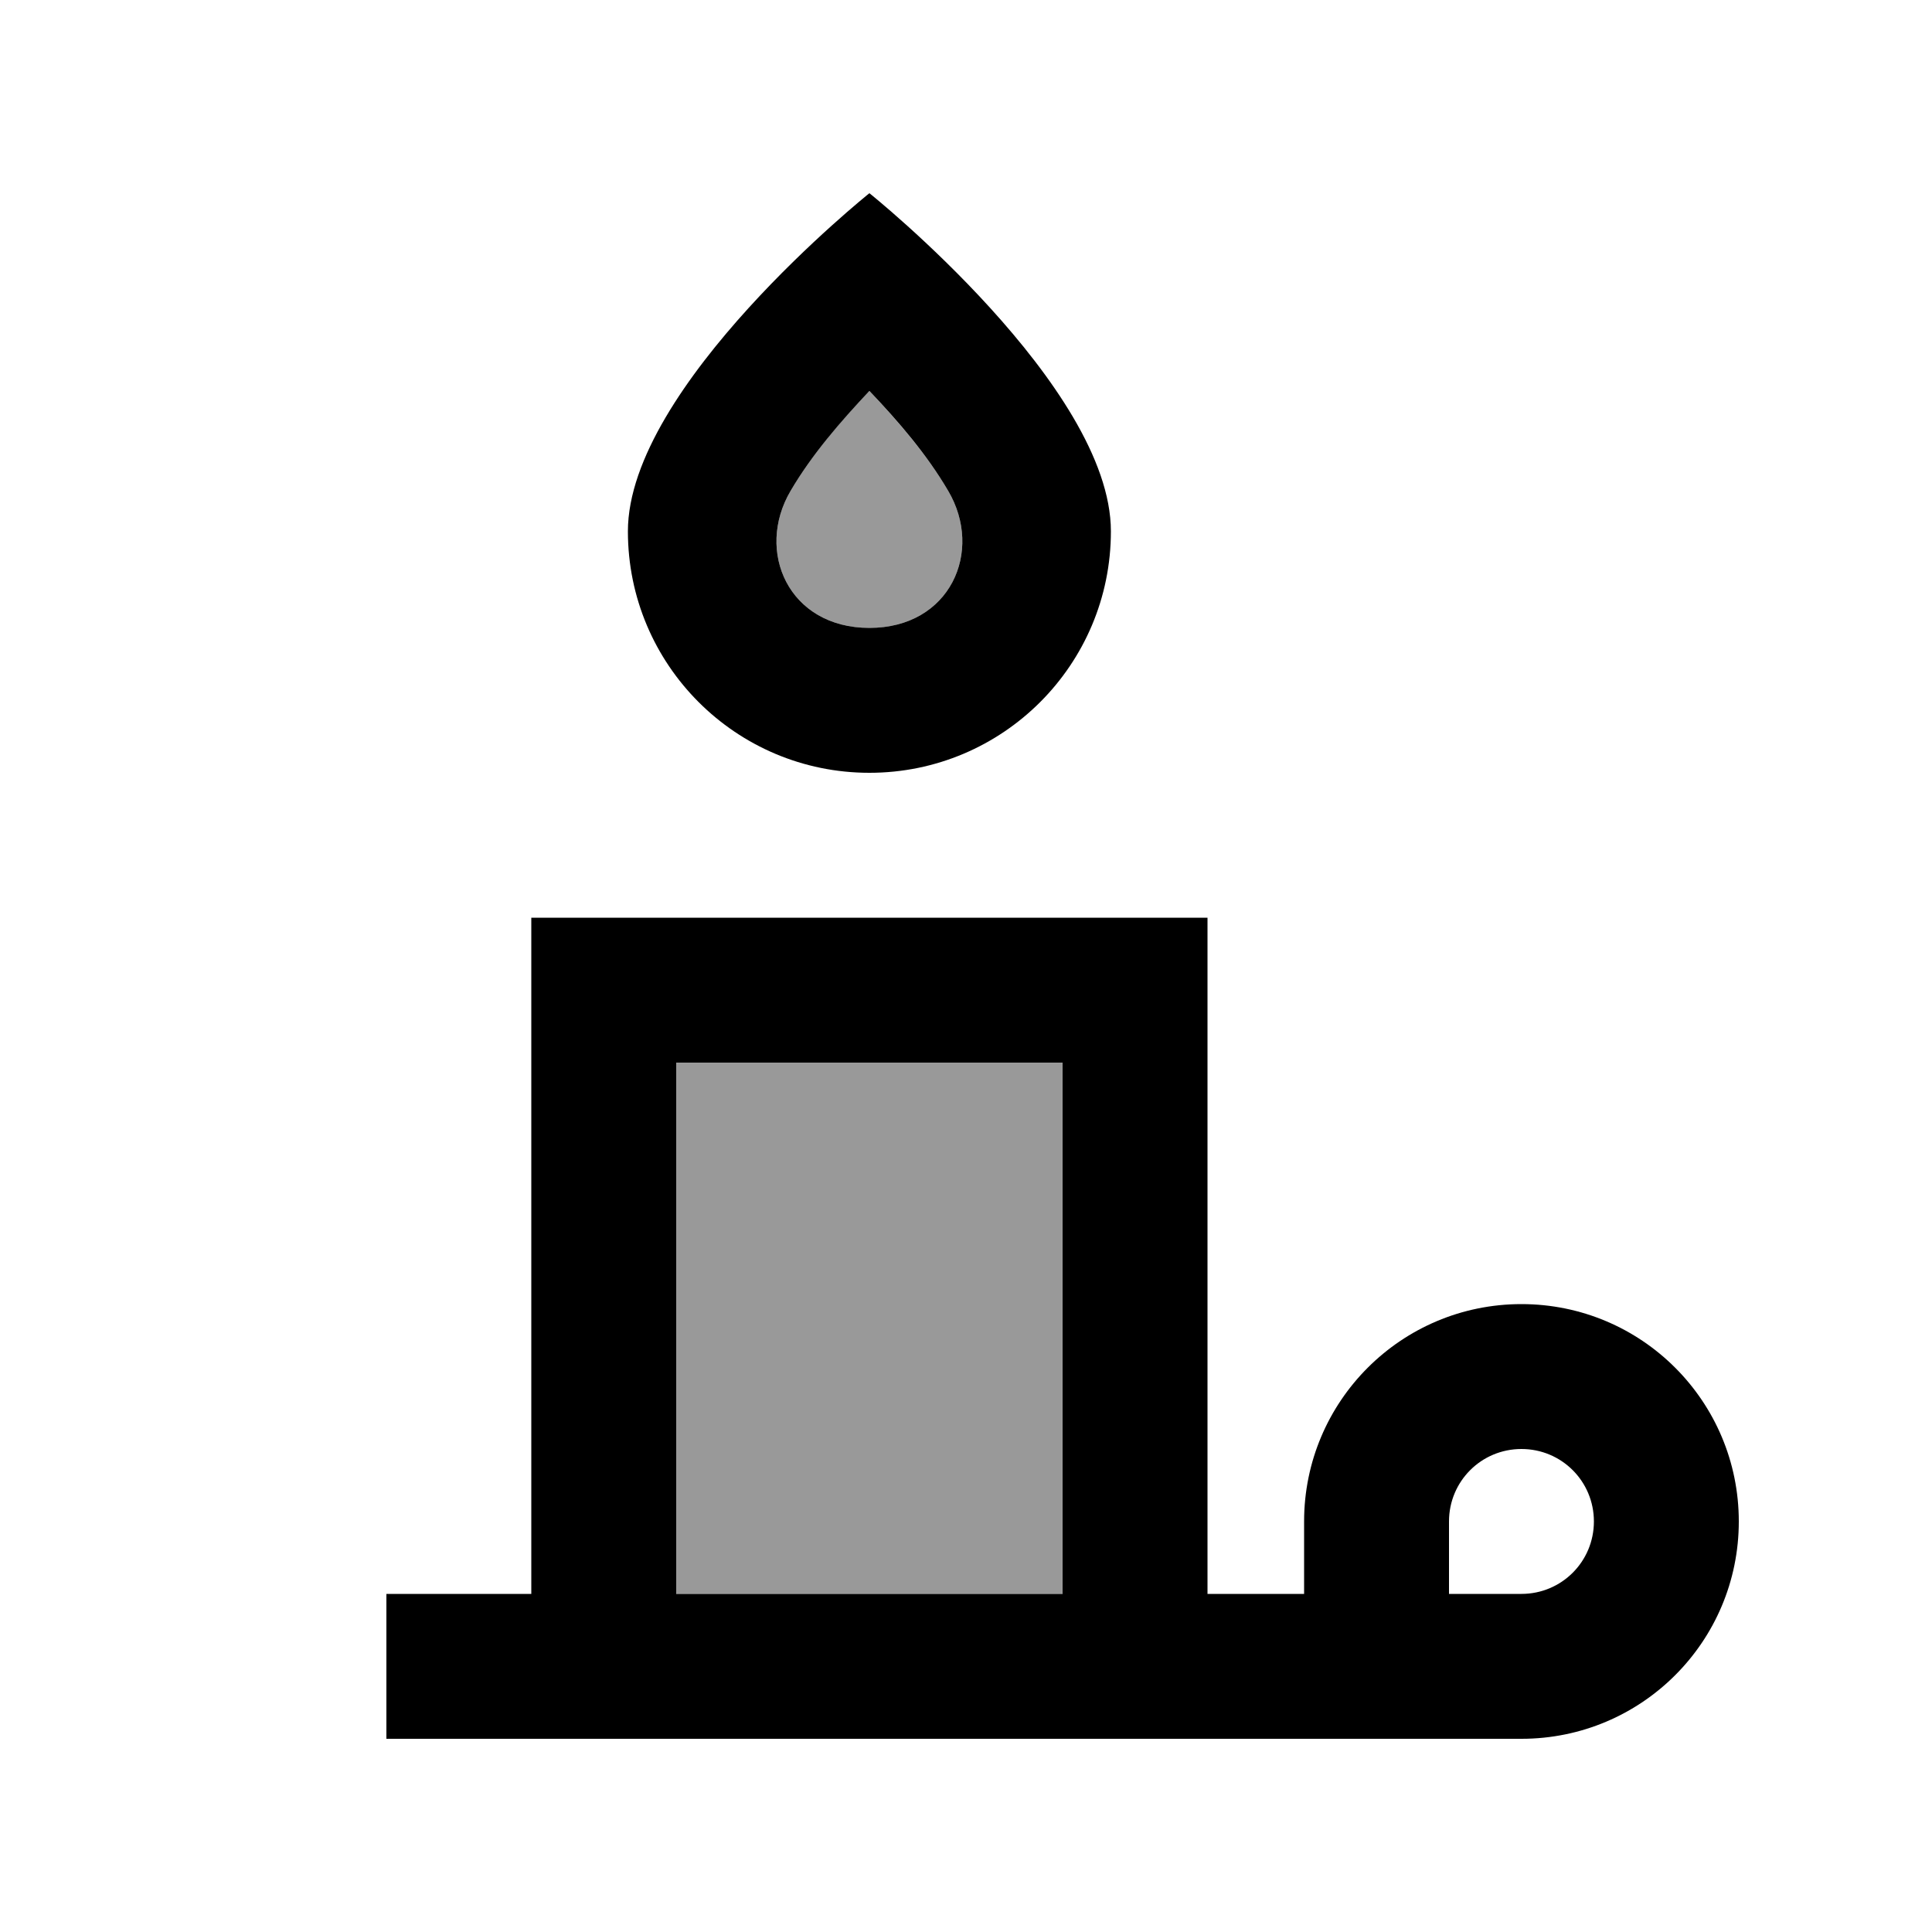
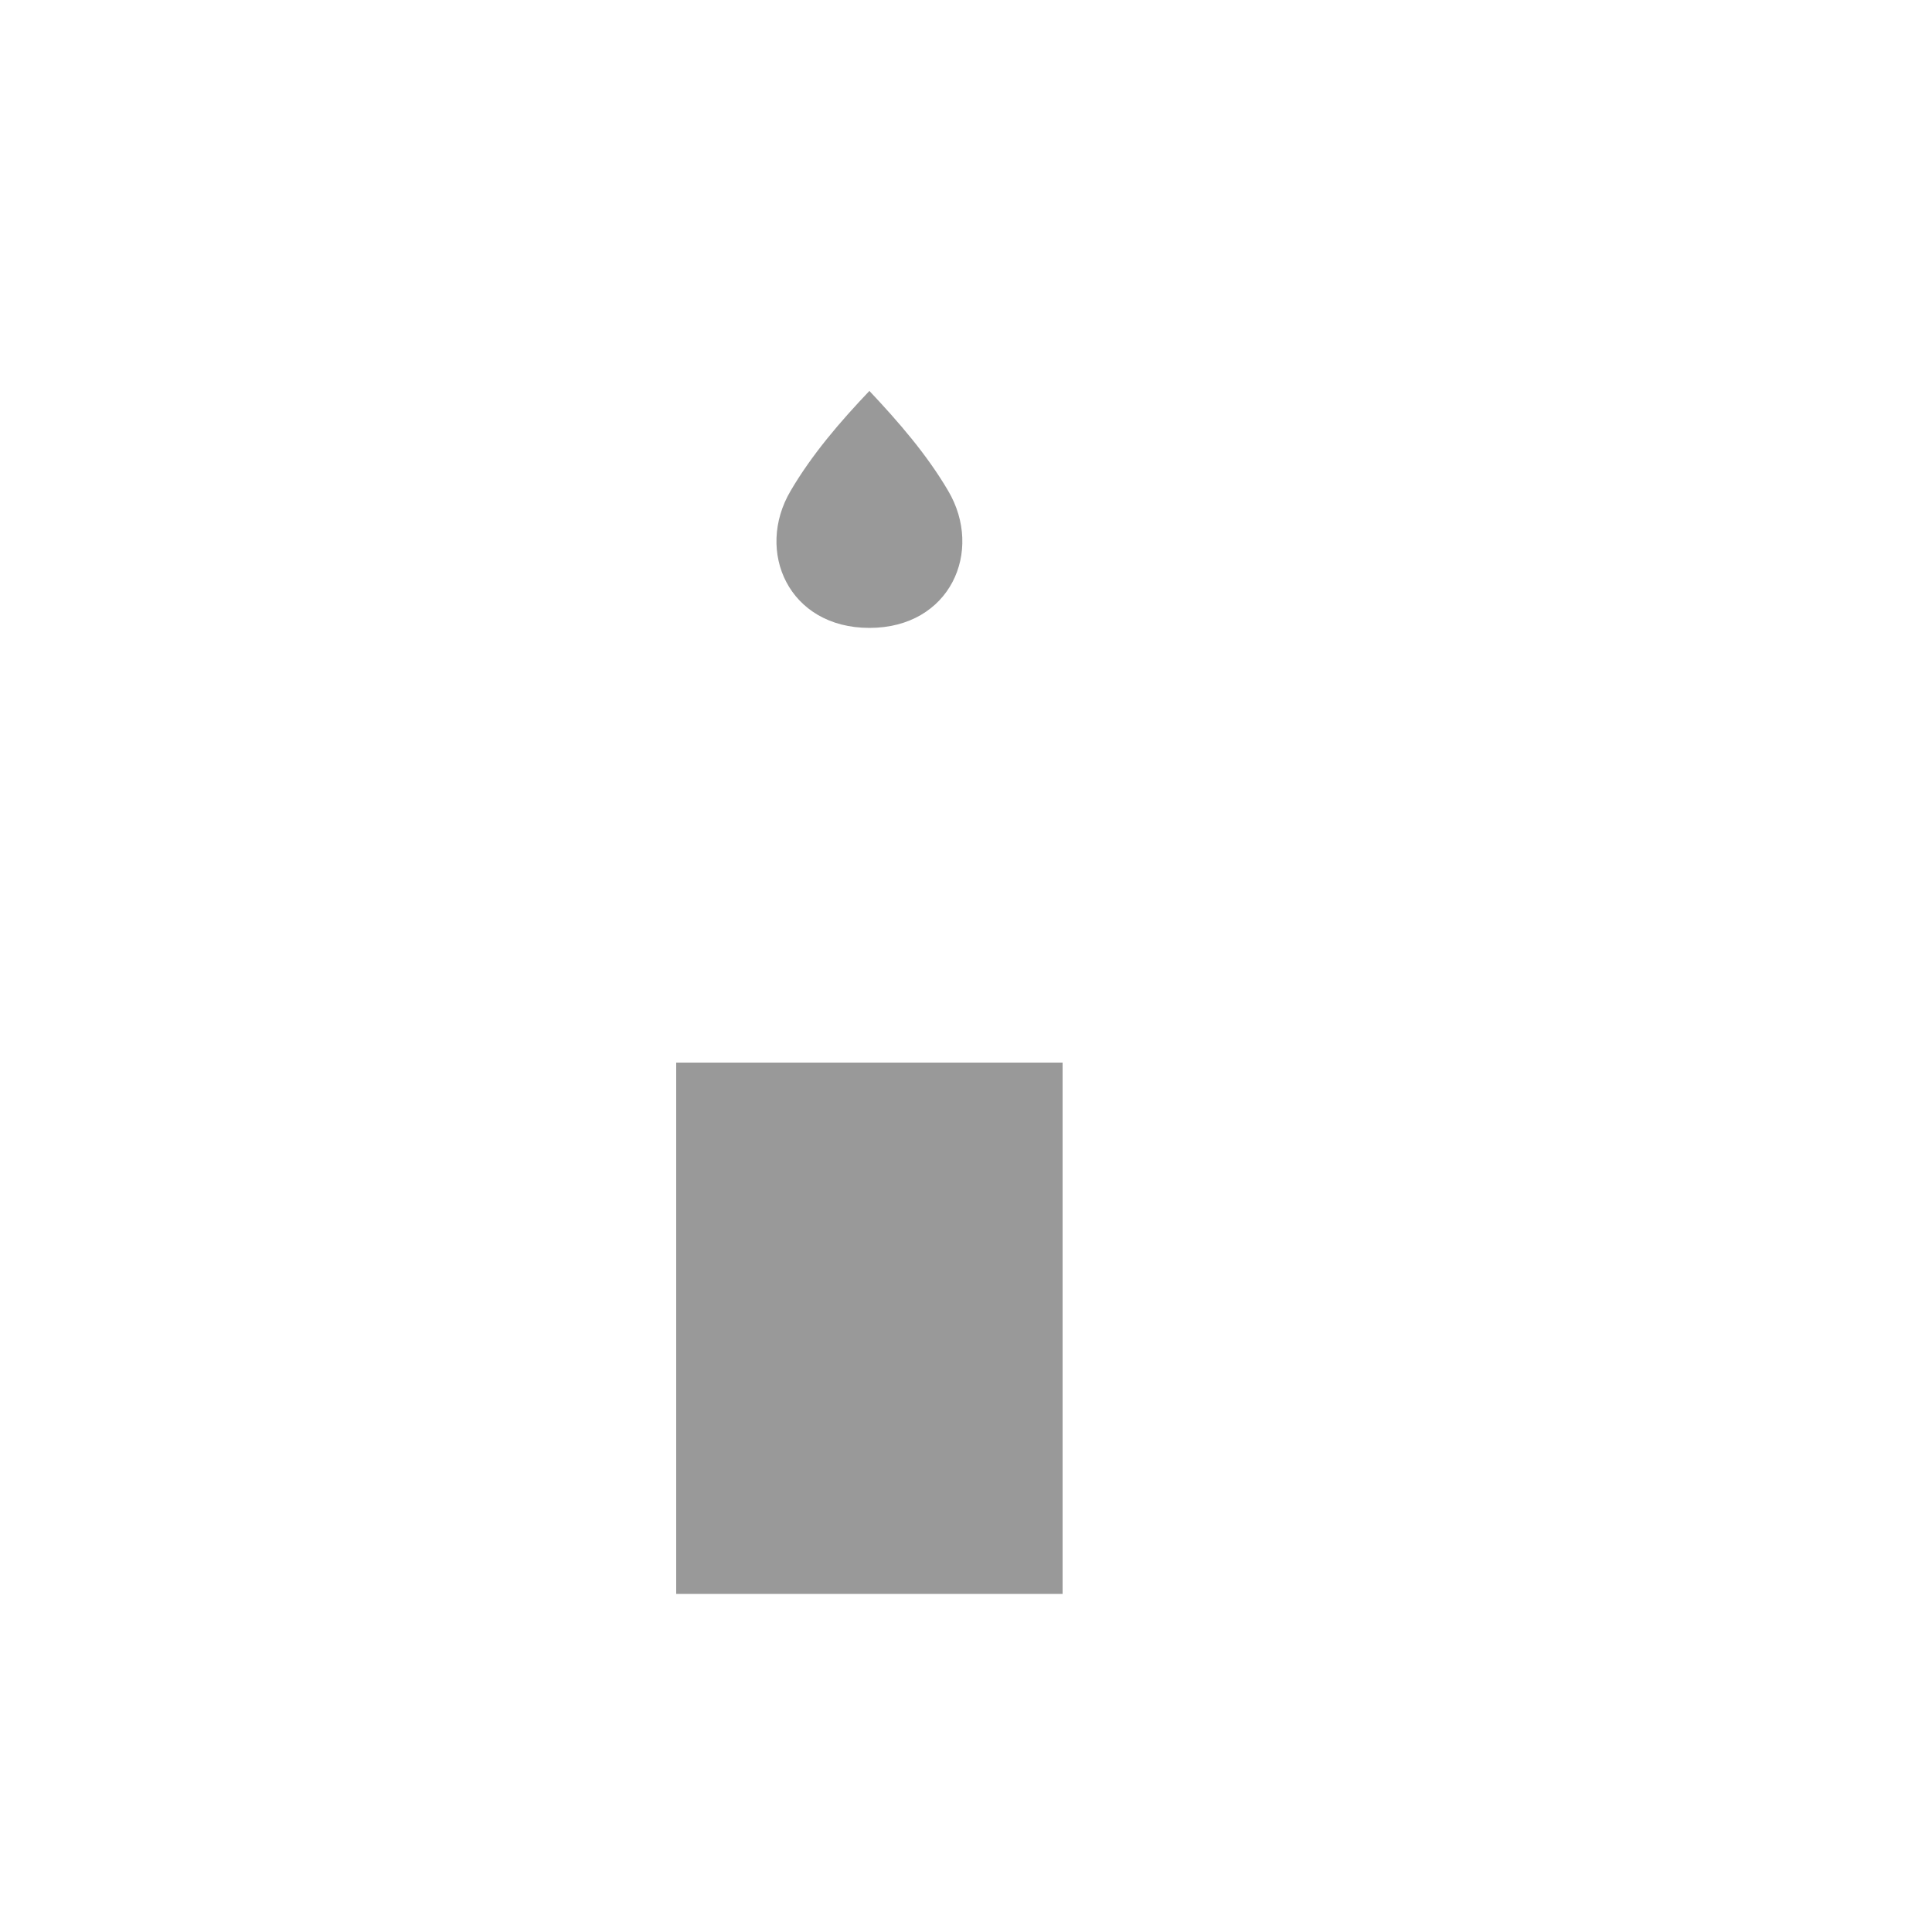
<svg xmlns="http://www.w3.org/2000/svg" viewBox="0 0 640 640">
  <path opacity=".4" fill="currentColor" d="M224 352L224 528L352 528L352 352L224 352zM261.9 162.6C250.1 182.6 261.2 208 288 208C314.8 208 325.9 182.6 314.1 162.6C307 150.5 297.6 139.7 288 129.5C278.3 139.7 269 150.5 261.9 162.6z" />
-   <path fill="currentColor" d="M288 64C288 64 208 128 208 176C208 220.2 243.8 256 288 256C332.2 256 368 220.2 368 176C368 128 288 64 288 64zM288 208C261.2 208 250.1 182.6 261.9 162.6C269 150.5 278.4 139.7 288 129.5C297.7 139.7 307 150.5 314.1 162.6C325.9 182.6 314.8 208 288 208zM504 480C517.3 480 528 490.7 528 504C528 517.3 517.3 528 504 528L480 528L480 504C480 490.7 490.7 480 504 480zM456 576L504 576C543.8 576 576 543.8 576 504C576 464.2 543.8 432 504 432C464.2 432 432 464.2 432 504L432 528L400 528L400 304L176 304L176 528L128 528L128 576L456 576zM224 528L224 352L352 352L352 528L224 528z" />
</svg>